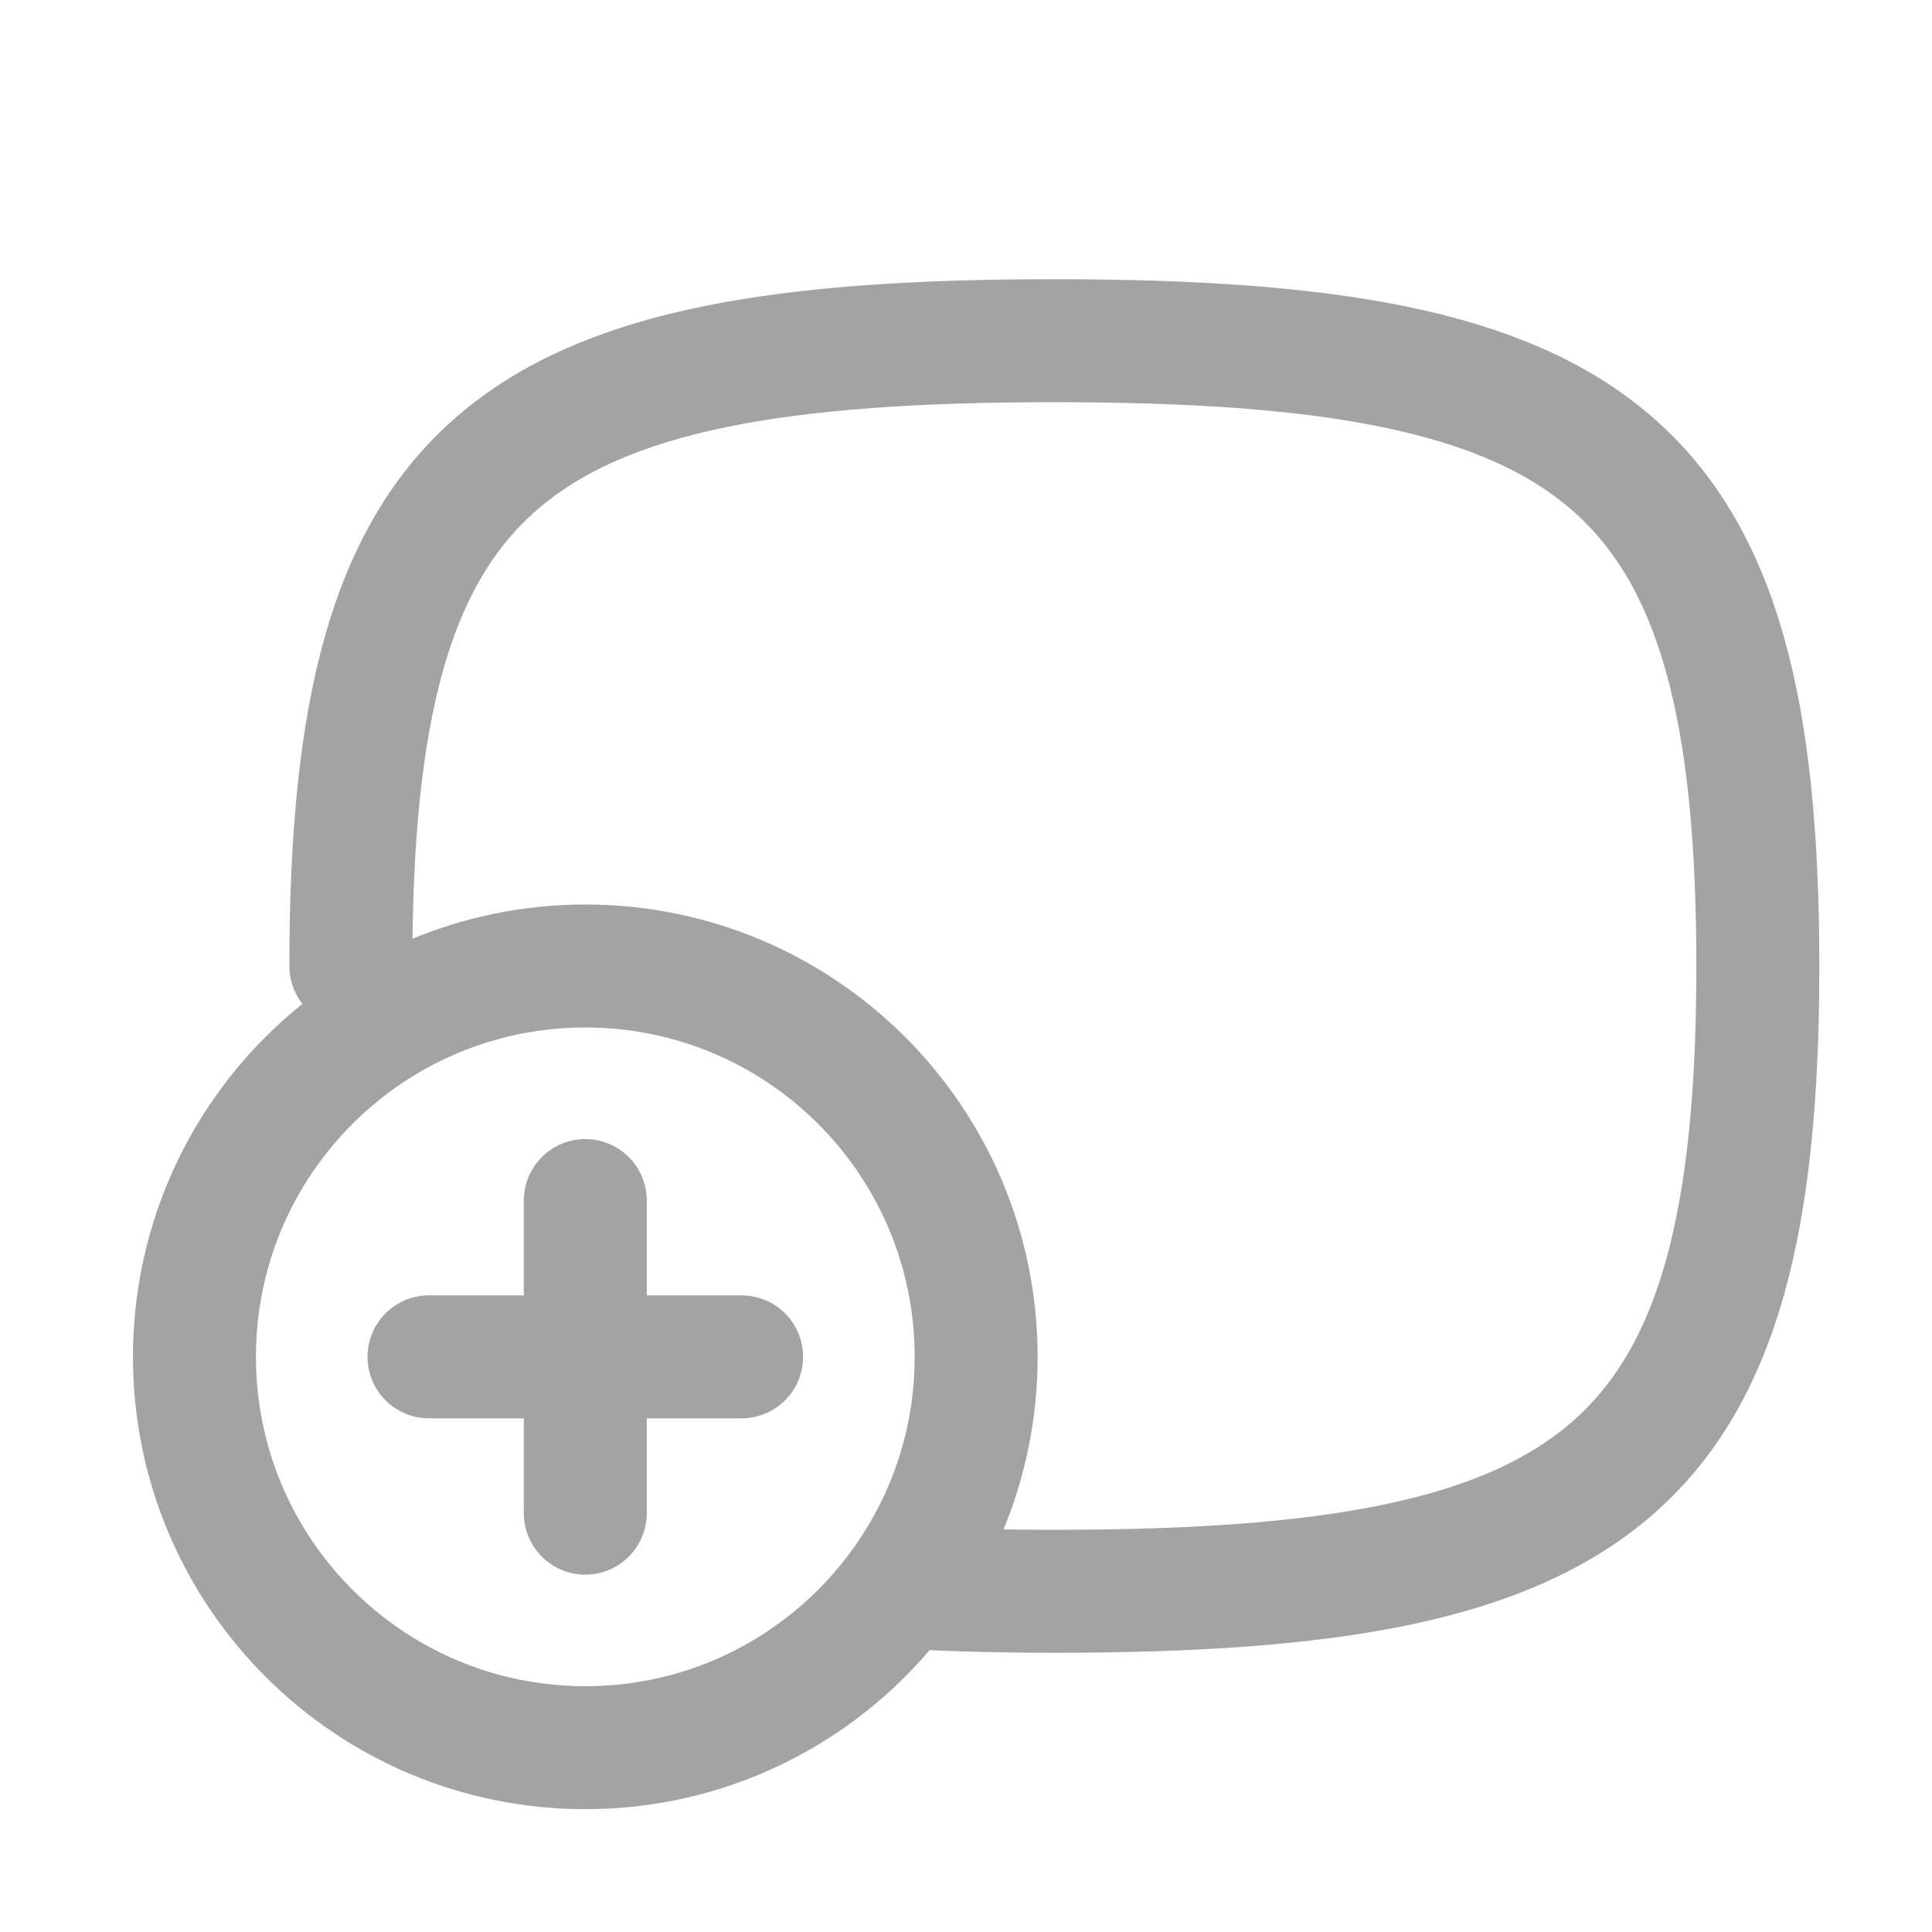
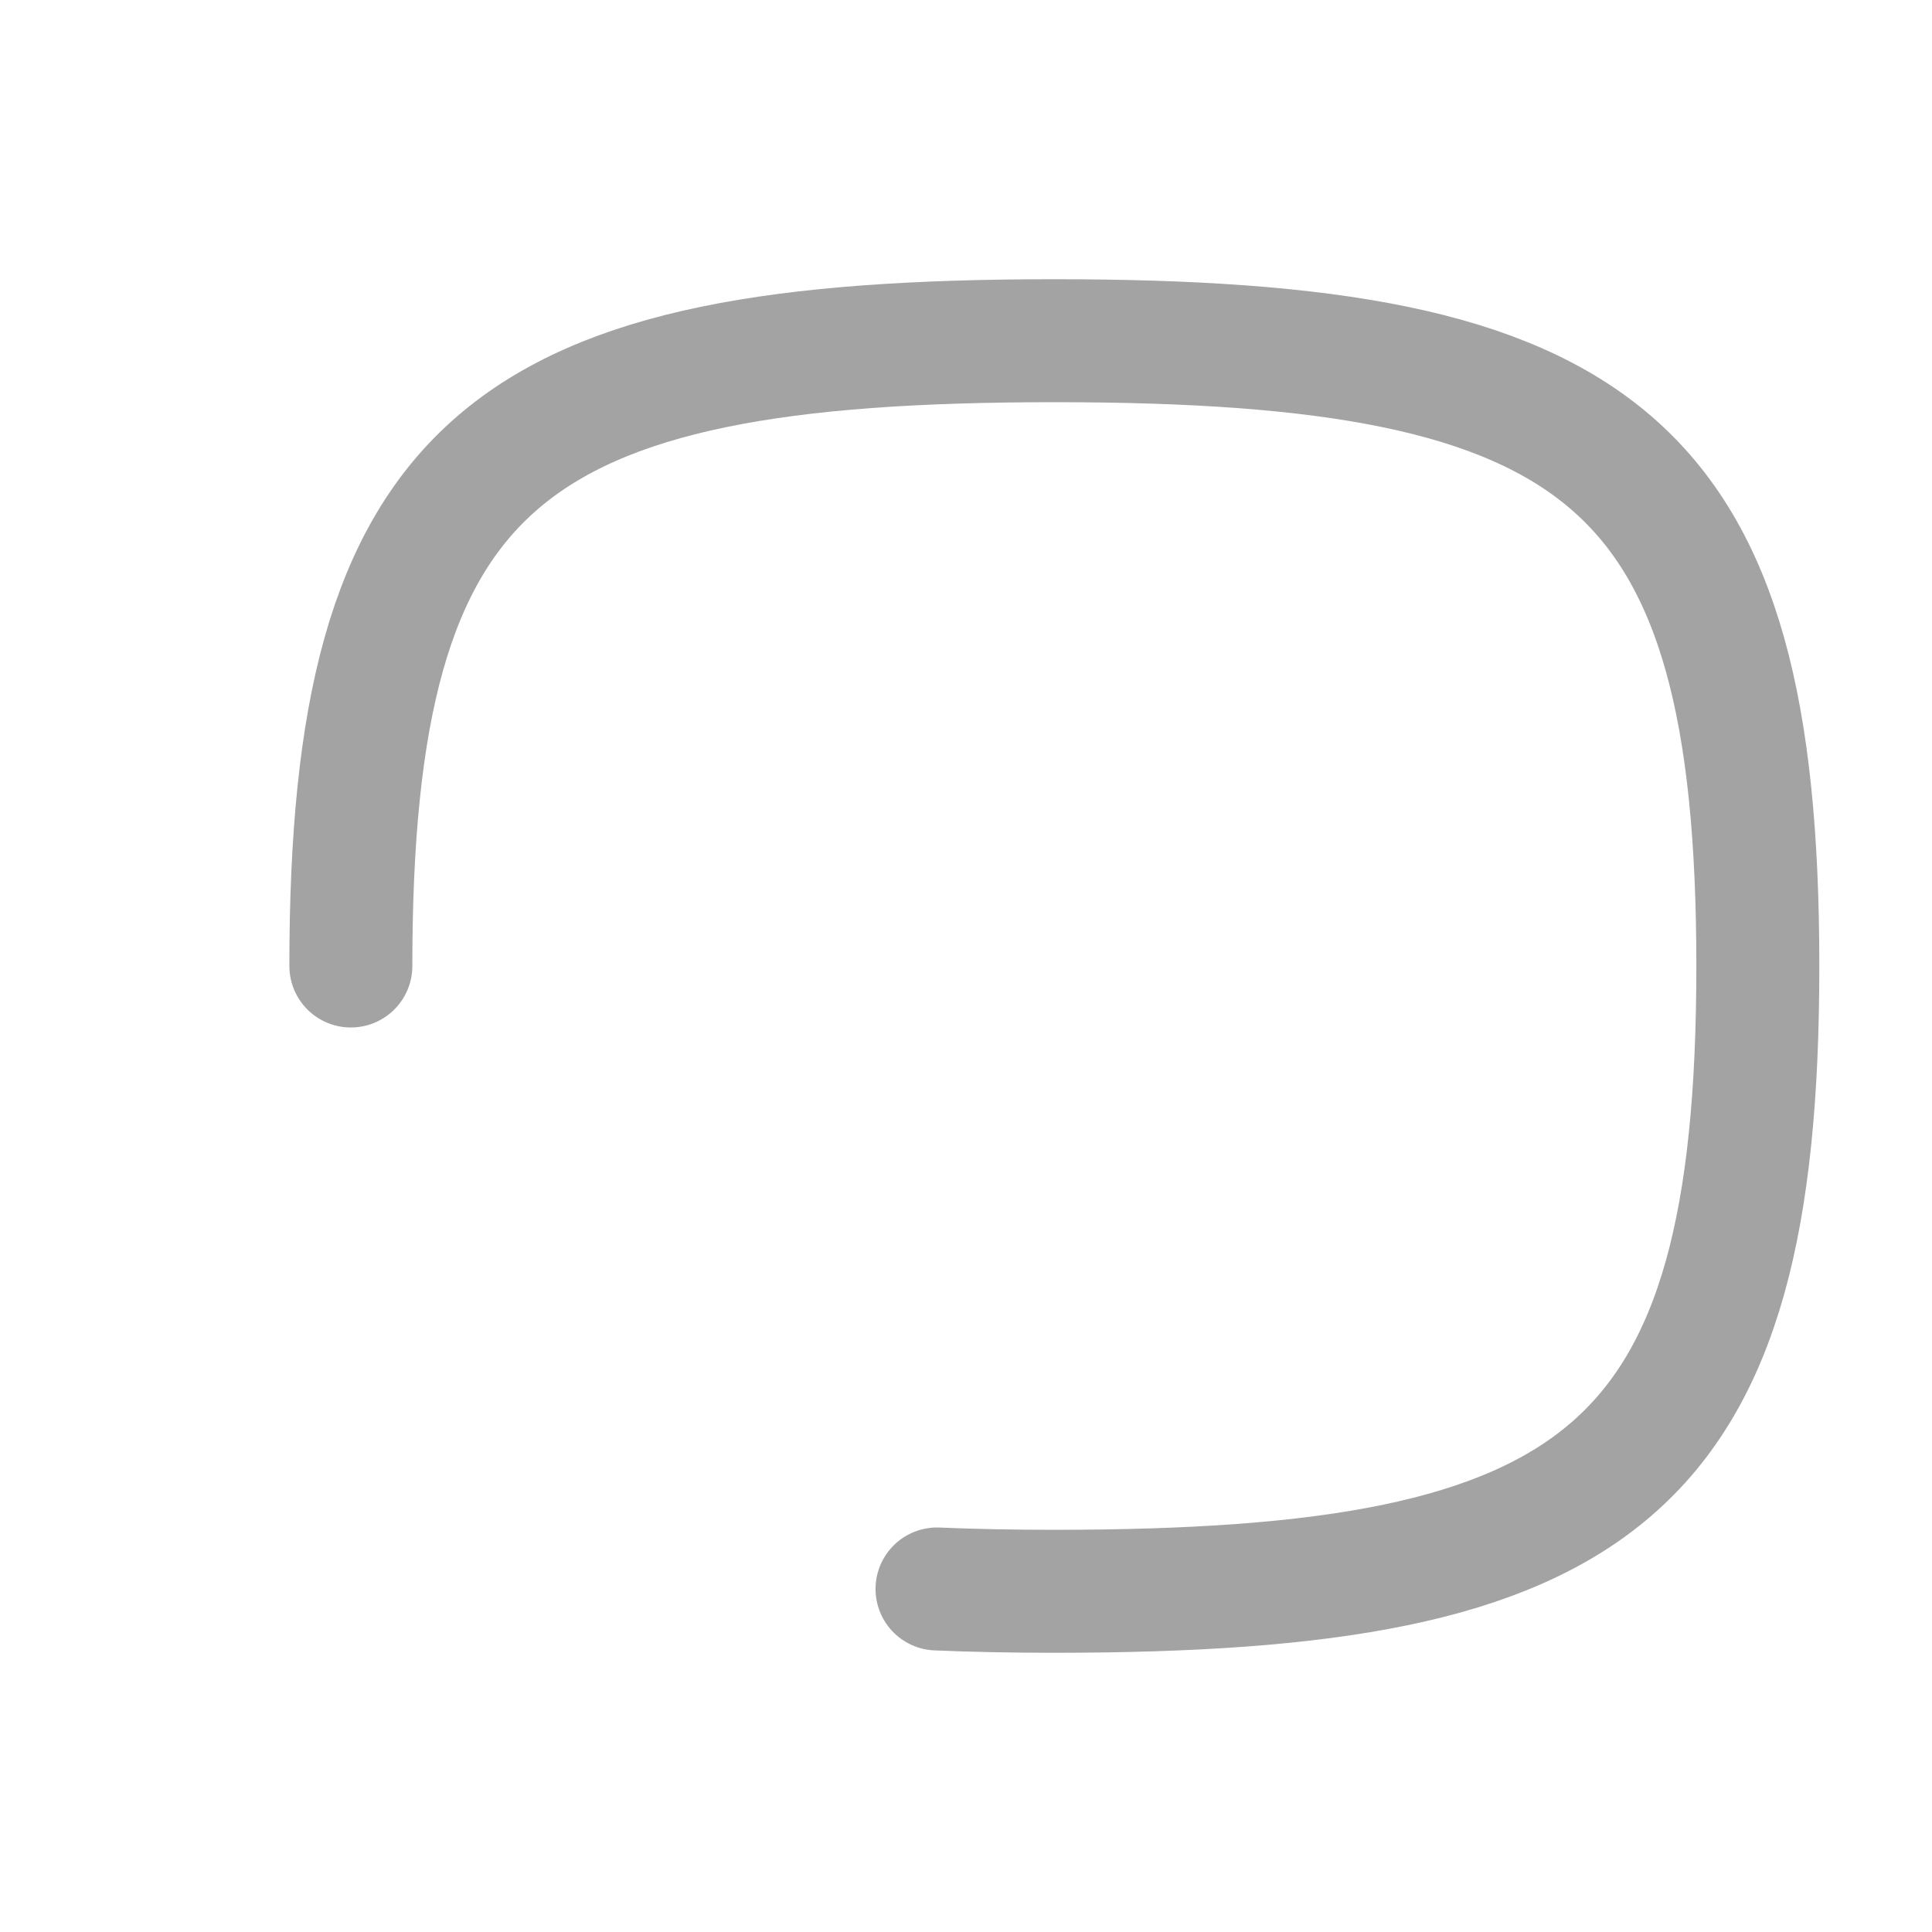
<svg xmlns="http://www.w3.org/2000/svg" width="20" height="20" viewBox="0 0 20 20" fill="none">
  <path d="M3.632 10C3.632 4.74 5.25 3.527 10.914 3.527C16.578 3.527 18.197 4.74 18.197 10C18.197 15.26 16.578 16.473 10.914 16.473C10.486 16.473 10.082 16.465 9.7 16.449" stroke="#A3A3A3" stroke-width="1.273" stroke-linecap="round" stroke-linejoin="round" />
-   <path d="M4.441 14.046H6.059M6.059 14.046H7.677M6.059 14.046V15.664M6.059 14.046V12.428M10.105 14.046C10.105 16.28 8.293 18.092 6.059 18.092C3.825 18.092 2.013 16.28 2.013 14.046C2.013 11.811 3.825 10 6.059 10C8.293 10 10.105 11.811 10.105 14.046Z" stroke="#A3A3A3" stroke-width="1.273" stroke-linecap="round" stroke-linejoin="round" />
</svg>